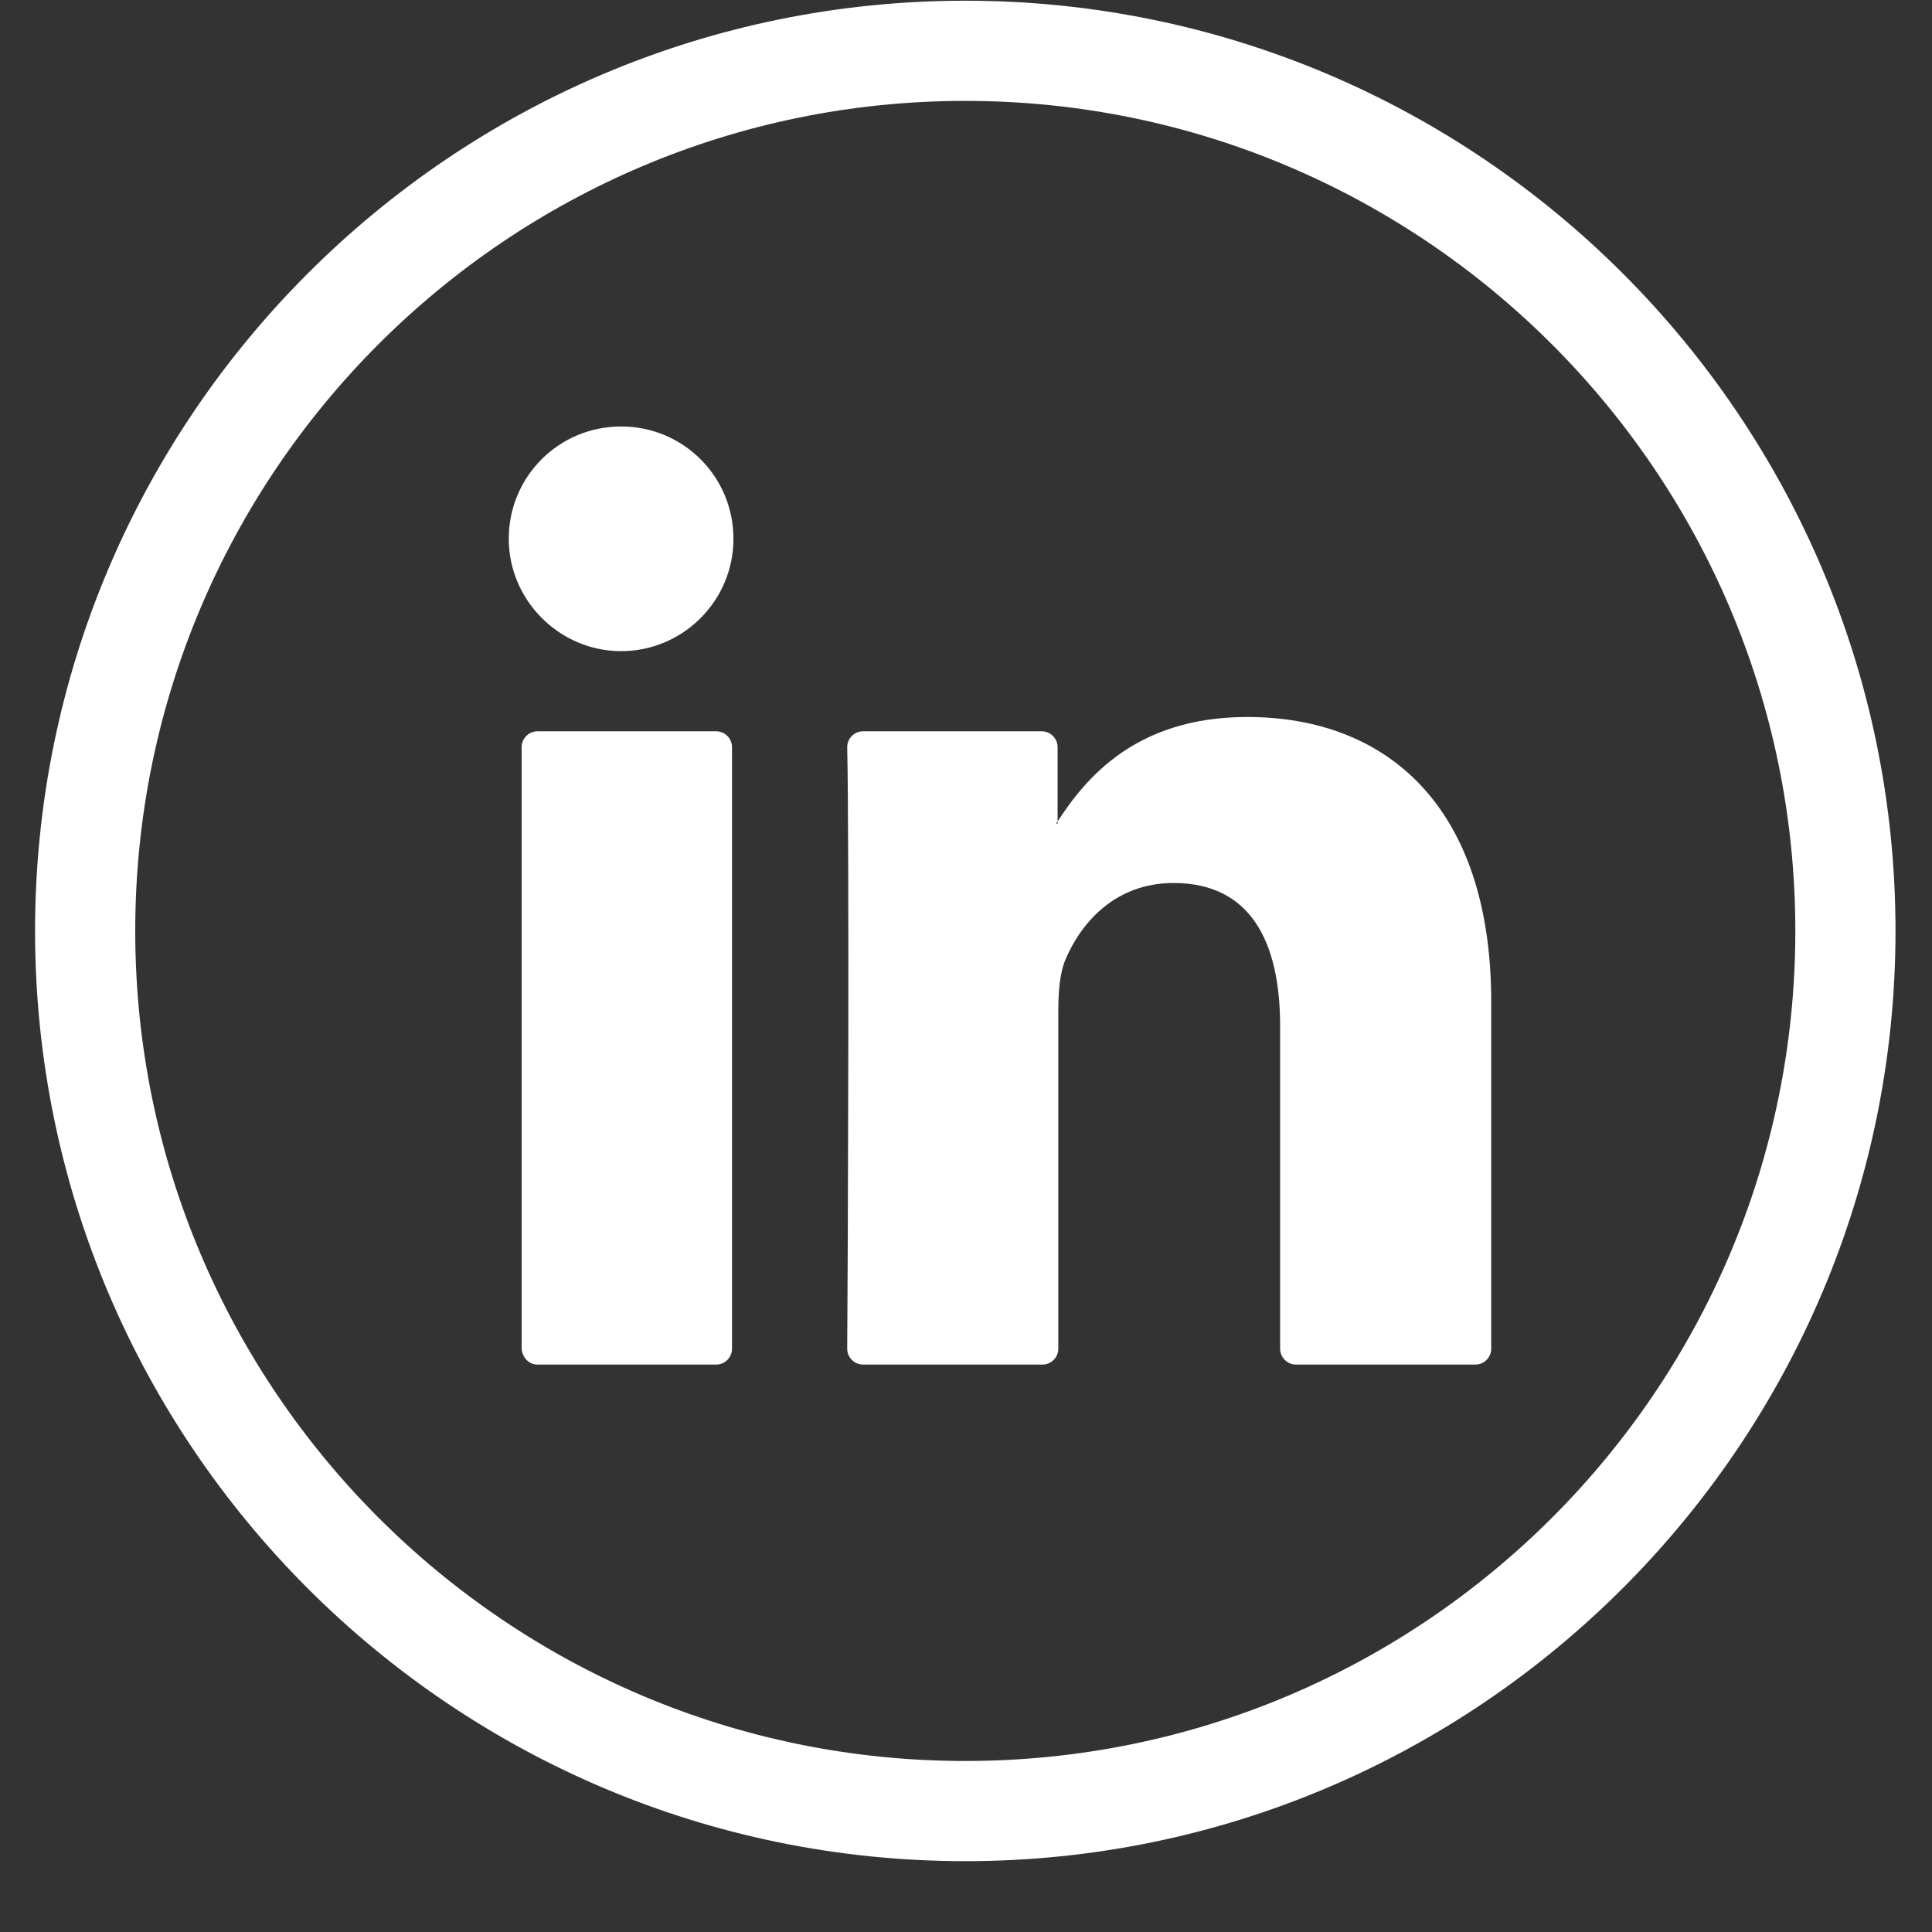
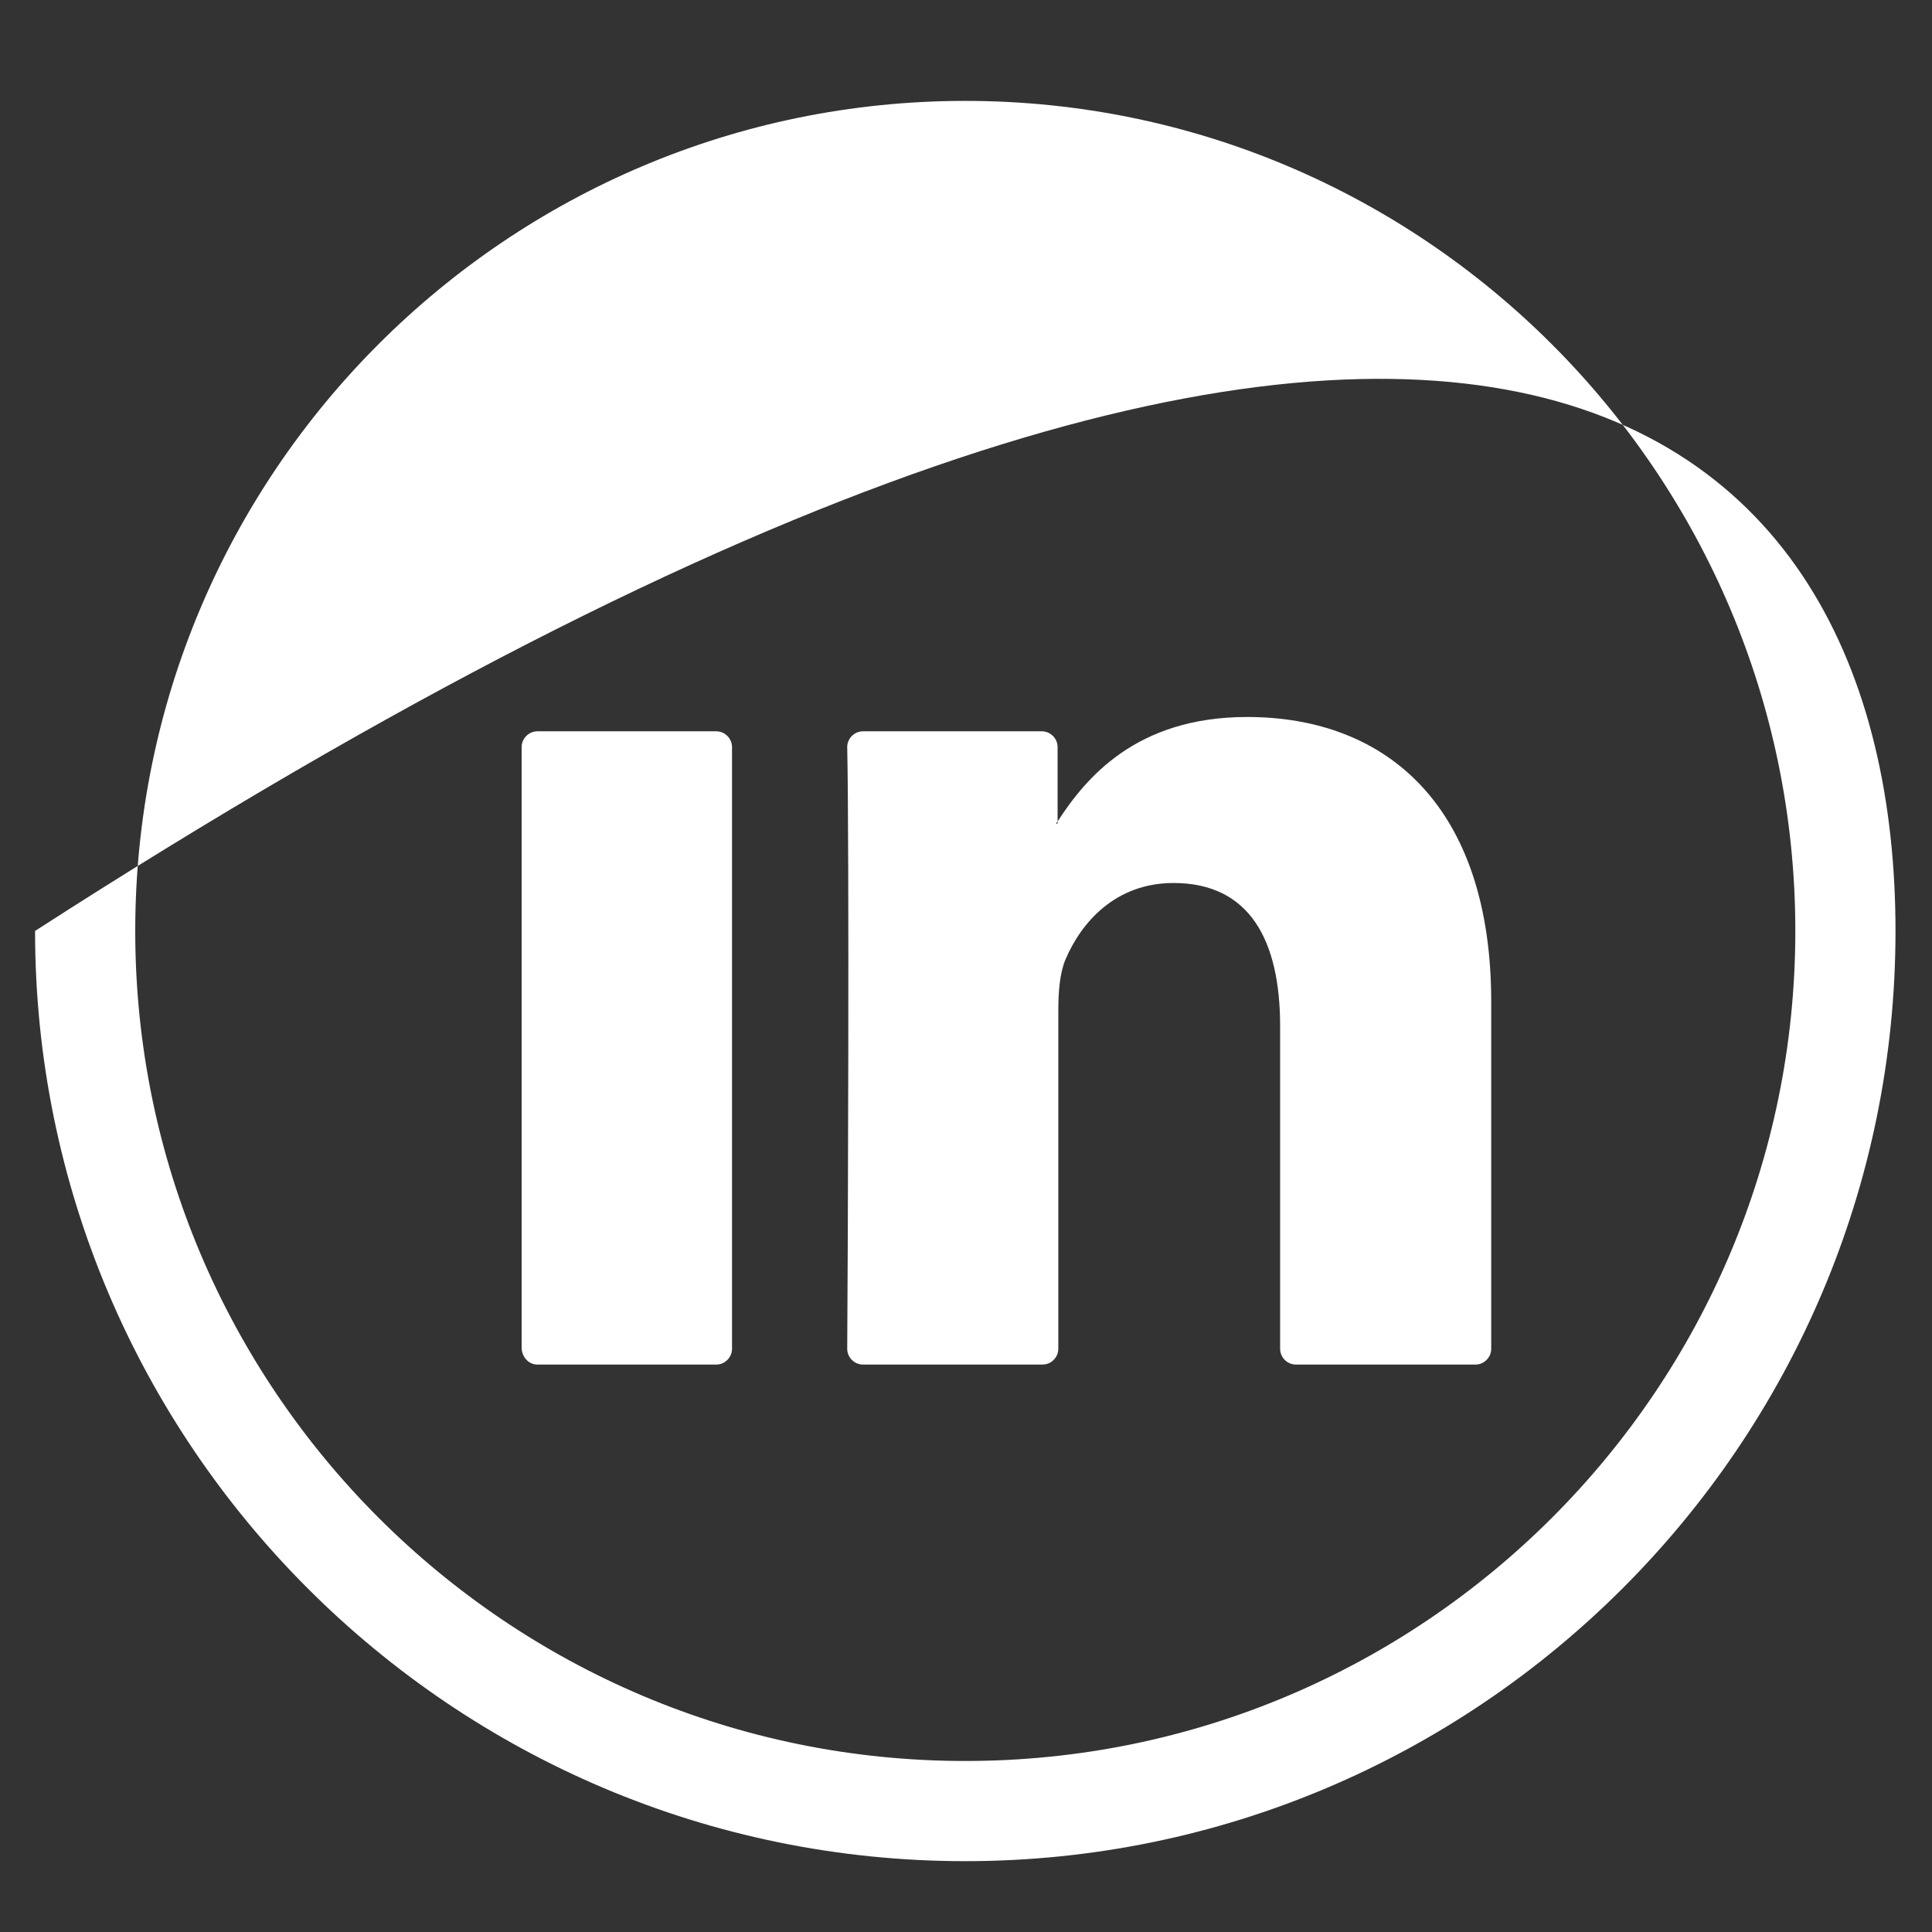
<svg xmlns="http://www.w3.org/2000/svg" width="27" height="27" viewBox="0 0 27 27" fill="none">
  <rect x="0" y="0" width="27" height="27" fill="#333333" stroke="none" />
-   <path d="M13.49 26.01C6.32 26.01 0.49 20.18 0.49 13.01C0.49 5.84 6.32 0.01 13.49 0.01C20.66 0.01 26.49 5.84 26.49 13.01C26.49 20.18 20.65 26.01 13.49 26.01ZM13.49 1.41C7.09 1.41 1.89 6.61 1.89 13.01C1.89 19.41 7.09 24.61 13.49 24.61C19.89 24.61 25.09 19.41 25.09 13.01C25.09 6.61 19.88 1.41 13.49 1.41Z" fill="white" />
+   <path d="M13.49 26.01C6.32 26.01 0.49 20.18 0.49 13.01C20.66 0.01 26.49 5.84 26.49 13.01C26.49 20.18 20.65 26.01 13.49 26.01ZM13.49 1.41C7.09 1.41 1.89 6.61 1.89 13.01C1.89 19.41 7.09 24.61 13.49 24.61C19.89 24.61 25.09 19.41 25.09 13.01C25.09 6.61 19.88 1.41 13.49 1.41Z" fill="white" />
  <path d="M20.84 14V18.85C20.84 18.97 20.74 19.07 20.62 19.07H18.11C17.99 19.07 17.89 18.97 17.89 18.85V14.34C17.89 13.15 17.47 12.34 16.4 12.34C15.59 12.34 15.11 12.89 14.89 13.41C14.81 13.6 14.79 13.86 14.79 14.13V18.85C14.79 18.97 14.69 19.07 14.57 19.07H12.06C11.94 19.07 11.84 18.97 11.84 18.85C11.85 17.65 11.87 11.81 11.84 10.44C11.84 10.32 11.94 10.22 12.06 10.22H14.56C14.68 10.22 14.78 10.32 14.78 10.44V11.48C14.77 11.49 14.76 11.5 14.76 11.51H14.78V11.48C15.17 10.88 15.87 10.02 17.43 10.02C19.39 10.02 20.84 11.28 20.84 14ZM7.51 19.07H10.01C10.13 19.07 10.23 18.97 10.23 18.85V10.44C10.23 10.32 10.13 10.22 10.01 10.22H7.51C7.39 10.22 7.29 10.32 7.29 10.44V18.85C7.3 18.97 7.39 19.07 7.51 19.07Z" fill="white" />
-   <path d="M10.25 7.53C10.25 8.4 9.54 9.1 8.68 9.1C7.82 9.1 7.11 8.39 7.11 7.53C7.11 6.66 7.81 5.96 8.68 5.96C9.55 5.96 10.25 6.66 10.25 7.53Z" fill="white" />
</svg>